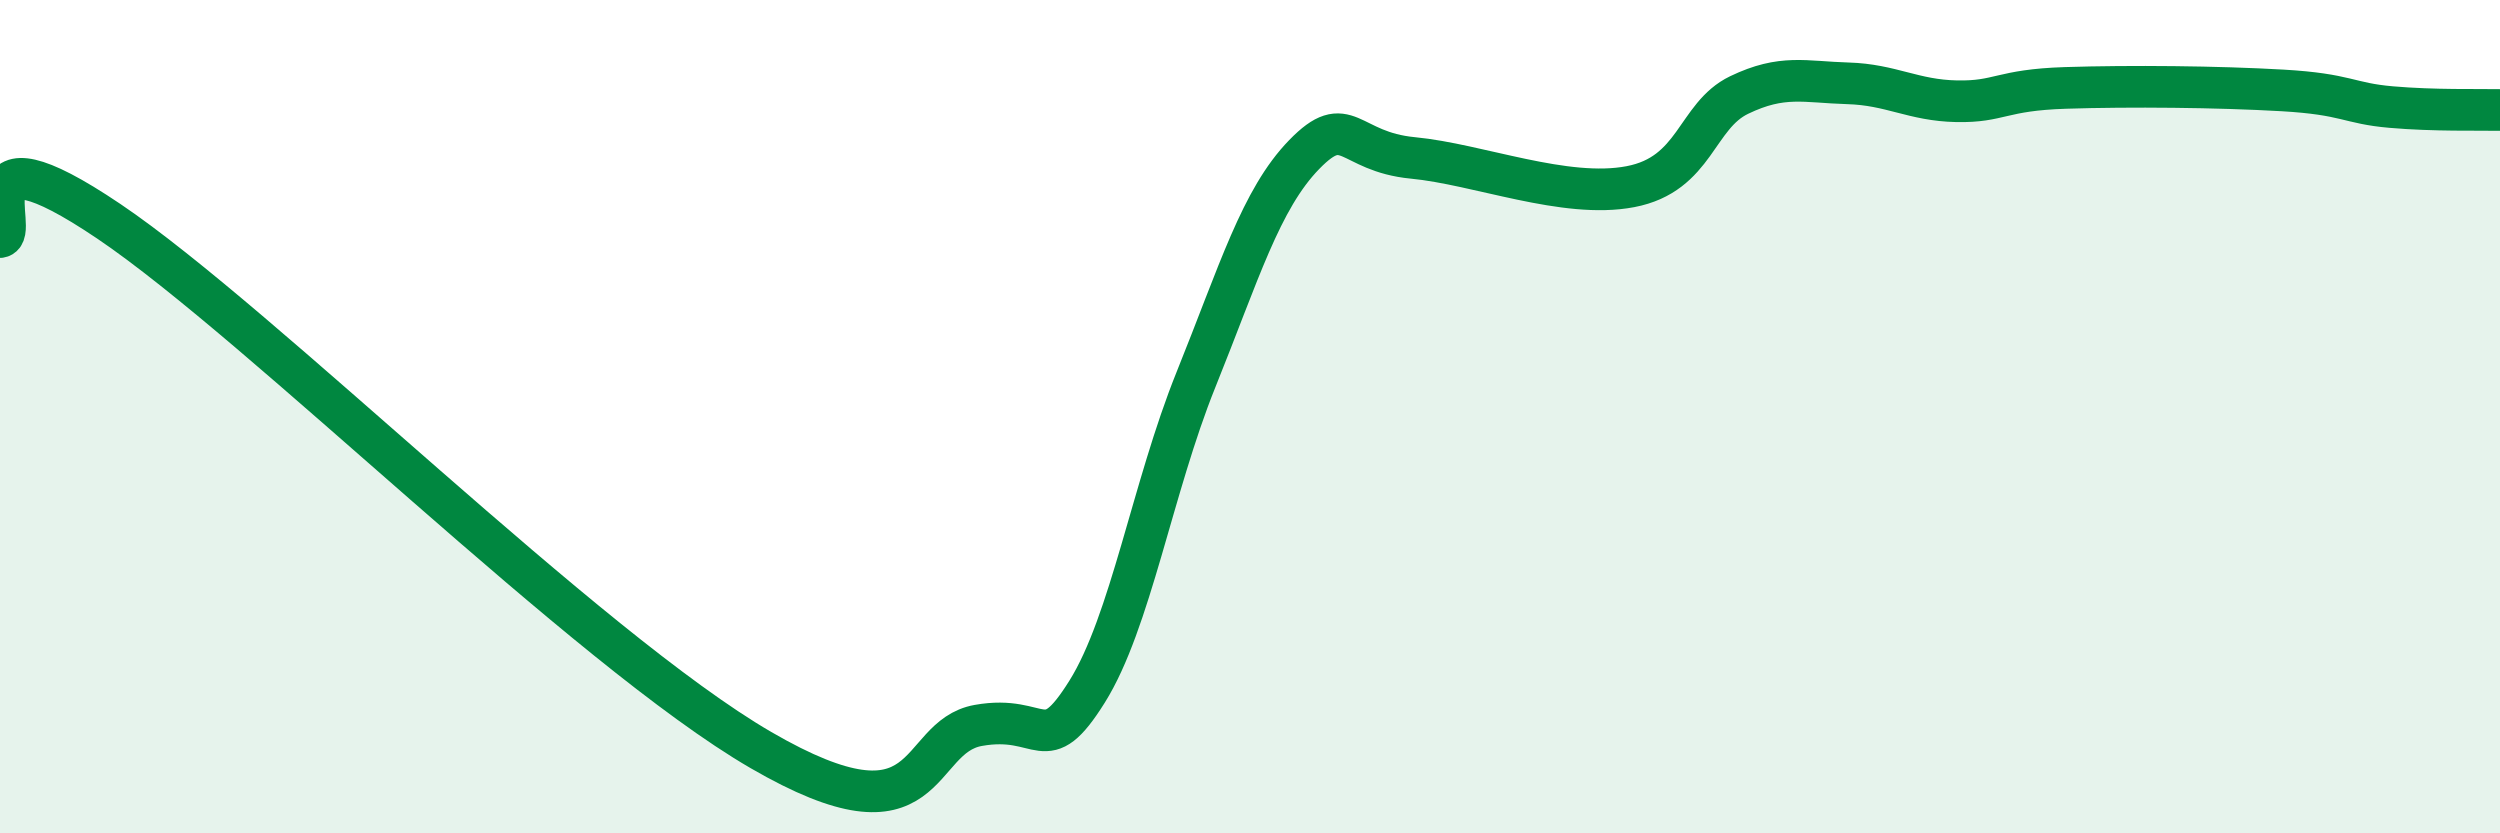
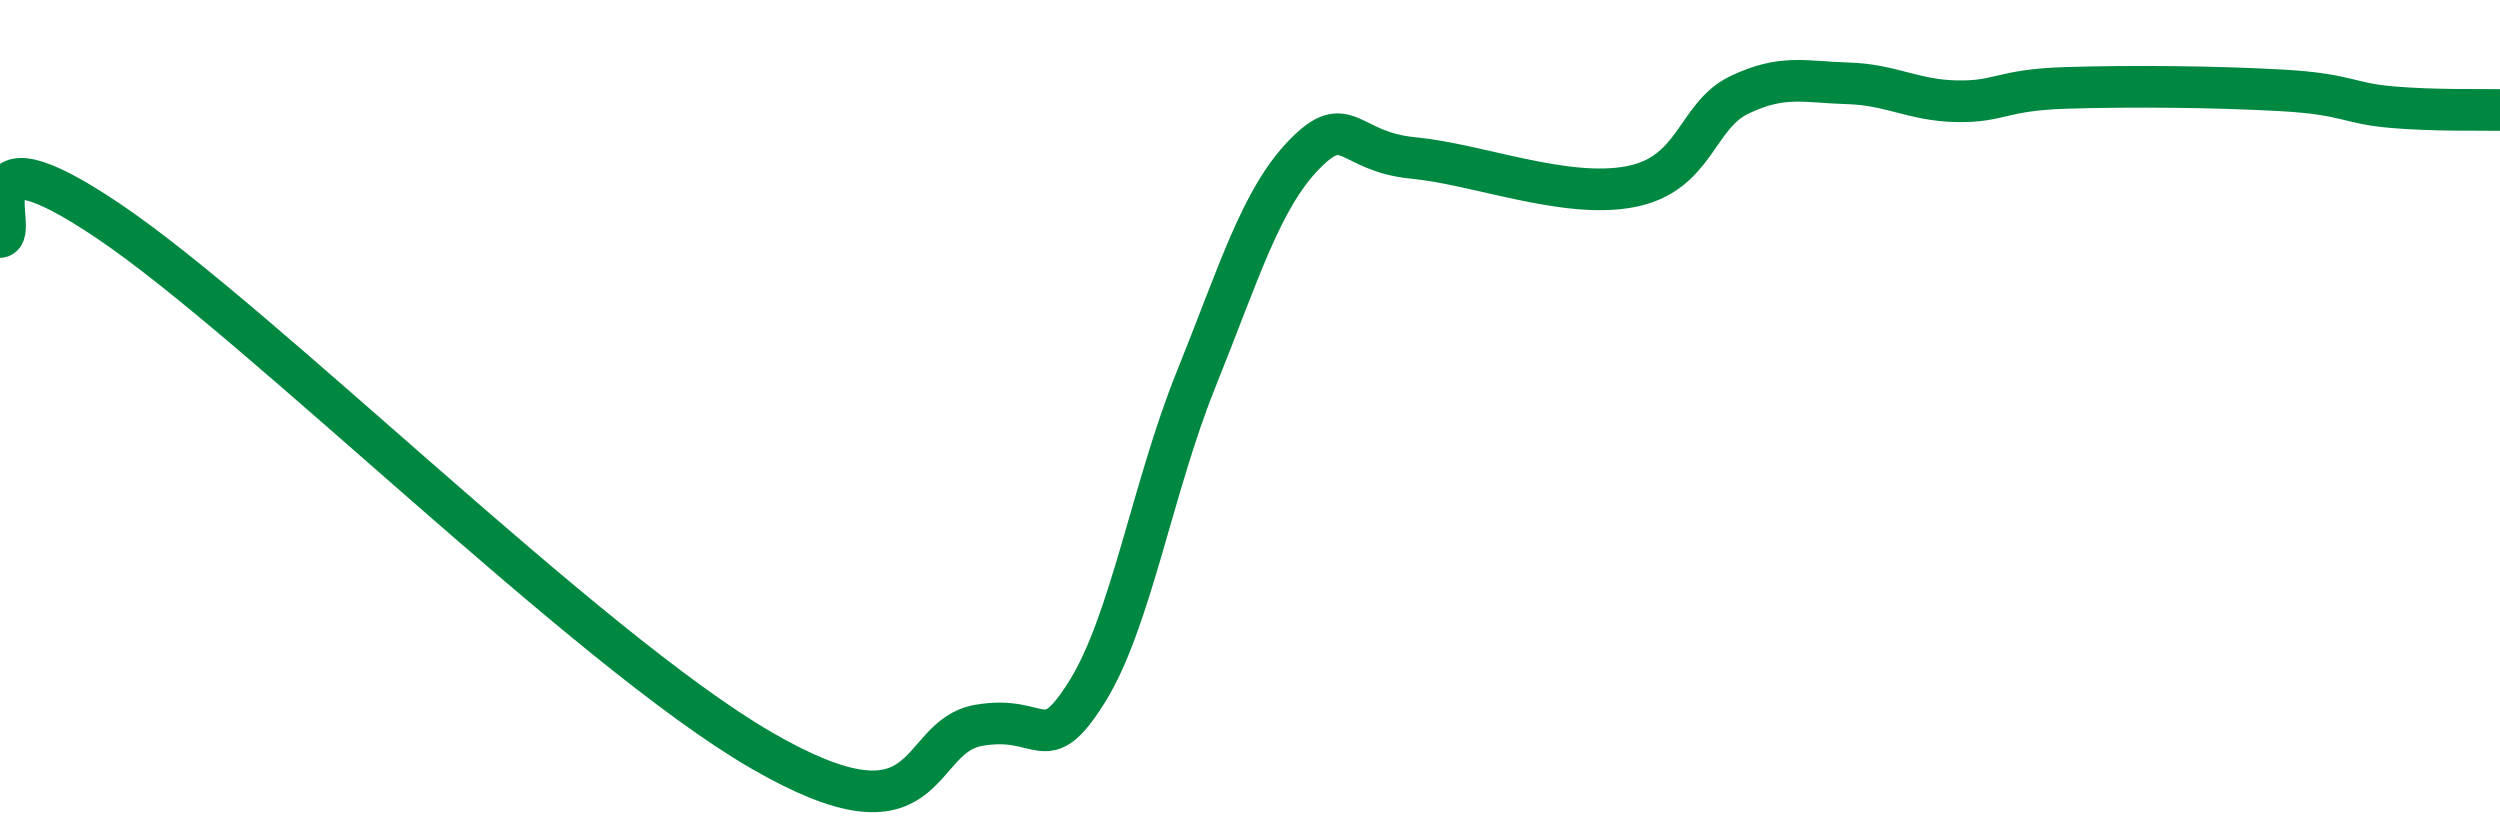
<svg xmlns="http://www.w3.org/2000/svg" width="60" height="20" viewBox="0 0 60 20">
-   <path d="M 0,5.69 C 0.52,5.61 -1.04,2.85 2.61,5.31 C 6.26,7.77 14.09,15.58 18.26,18 C 22.43,20.42 21.91,17.69 23.48,17.41 C 25.05,17.13 25.05,18.26 26.09,16.6 C 27.13,14.94 27.66,11.7 28.7,9.12 C 29.74,6.54 30.26,4.78 31.3,3.71 C 32.34,2.64 32.34,3.64 33.91,3.79 C 35.48,3.94 37.56,4.78 39.13,4.48 C 40.7,4.18 40.7,2.78 41.74,2.28 C 42.78,1.78 43.31,1.97 44.35,2 C 45.39,2.03 45.92,2.41 46.96,2.43 C 48,2.45 48.01,2.16 49.57,2.11 C 51.13,2.06 53.22,2.08 54.78,2.17 C 56.34,2.26 56.35,2.48 57.39,2.57 C 58.43,2.66 59.48,2.63 60,2.64L60 20L0 20Z" fill="#008740" opacity="0.1" stroke-linecap="round" stroke-linejoin="round" />
  <path d="M 0,5.69 C 0.52,5.61 -1.04,2.85 2.61,5.31 C 6.26,7.77 14.09,15.58 18.26,18 C 22.43,20.42 21.91,17.69 23.48,17.41 C 25.05,17.13 25.05,18.26 26.09,16.6 C 27.13,14.94 27.66,11.7 28.7,9.12 C 29.74,6.54 30.26,4.78 31.3,3.71 C 32.34,2.64 32.34,3.64 33.91,3.79 C 35.48,3.94 37.56,4.78 39.13,4.48 C 40.7,4.18 40.7,2.78 41.74,2.28 C 42.78,1.78 43.31,1.97 44.35,2 C 45.39,2.03 45.92,2.41 46.96,2.43 C 48,2.45 48.01,2.16 49.57,2.11 C 51.13,2.06 53.22,2.08 54.78,2.17 C 56.34,2.26 56.35,2.48 57.39,2.57 C 58.43,2.66 59.48,2.63 60,2.64" stroke="#008740" stroke-width="1" fill="none" stroke-linecap="round" stroke-linejoin="round" />
</svg>